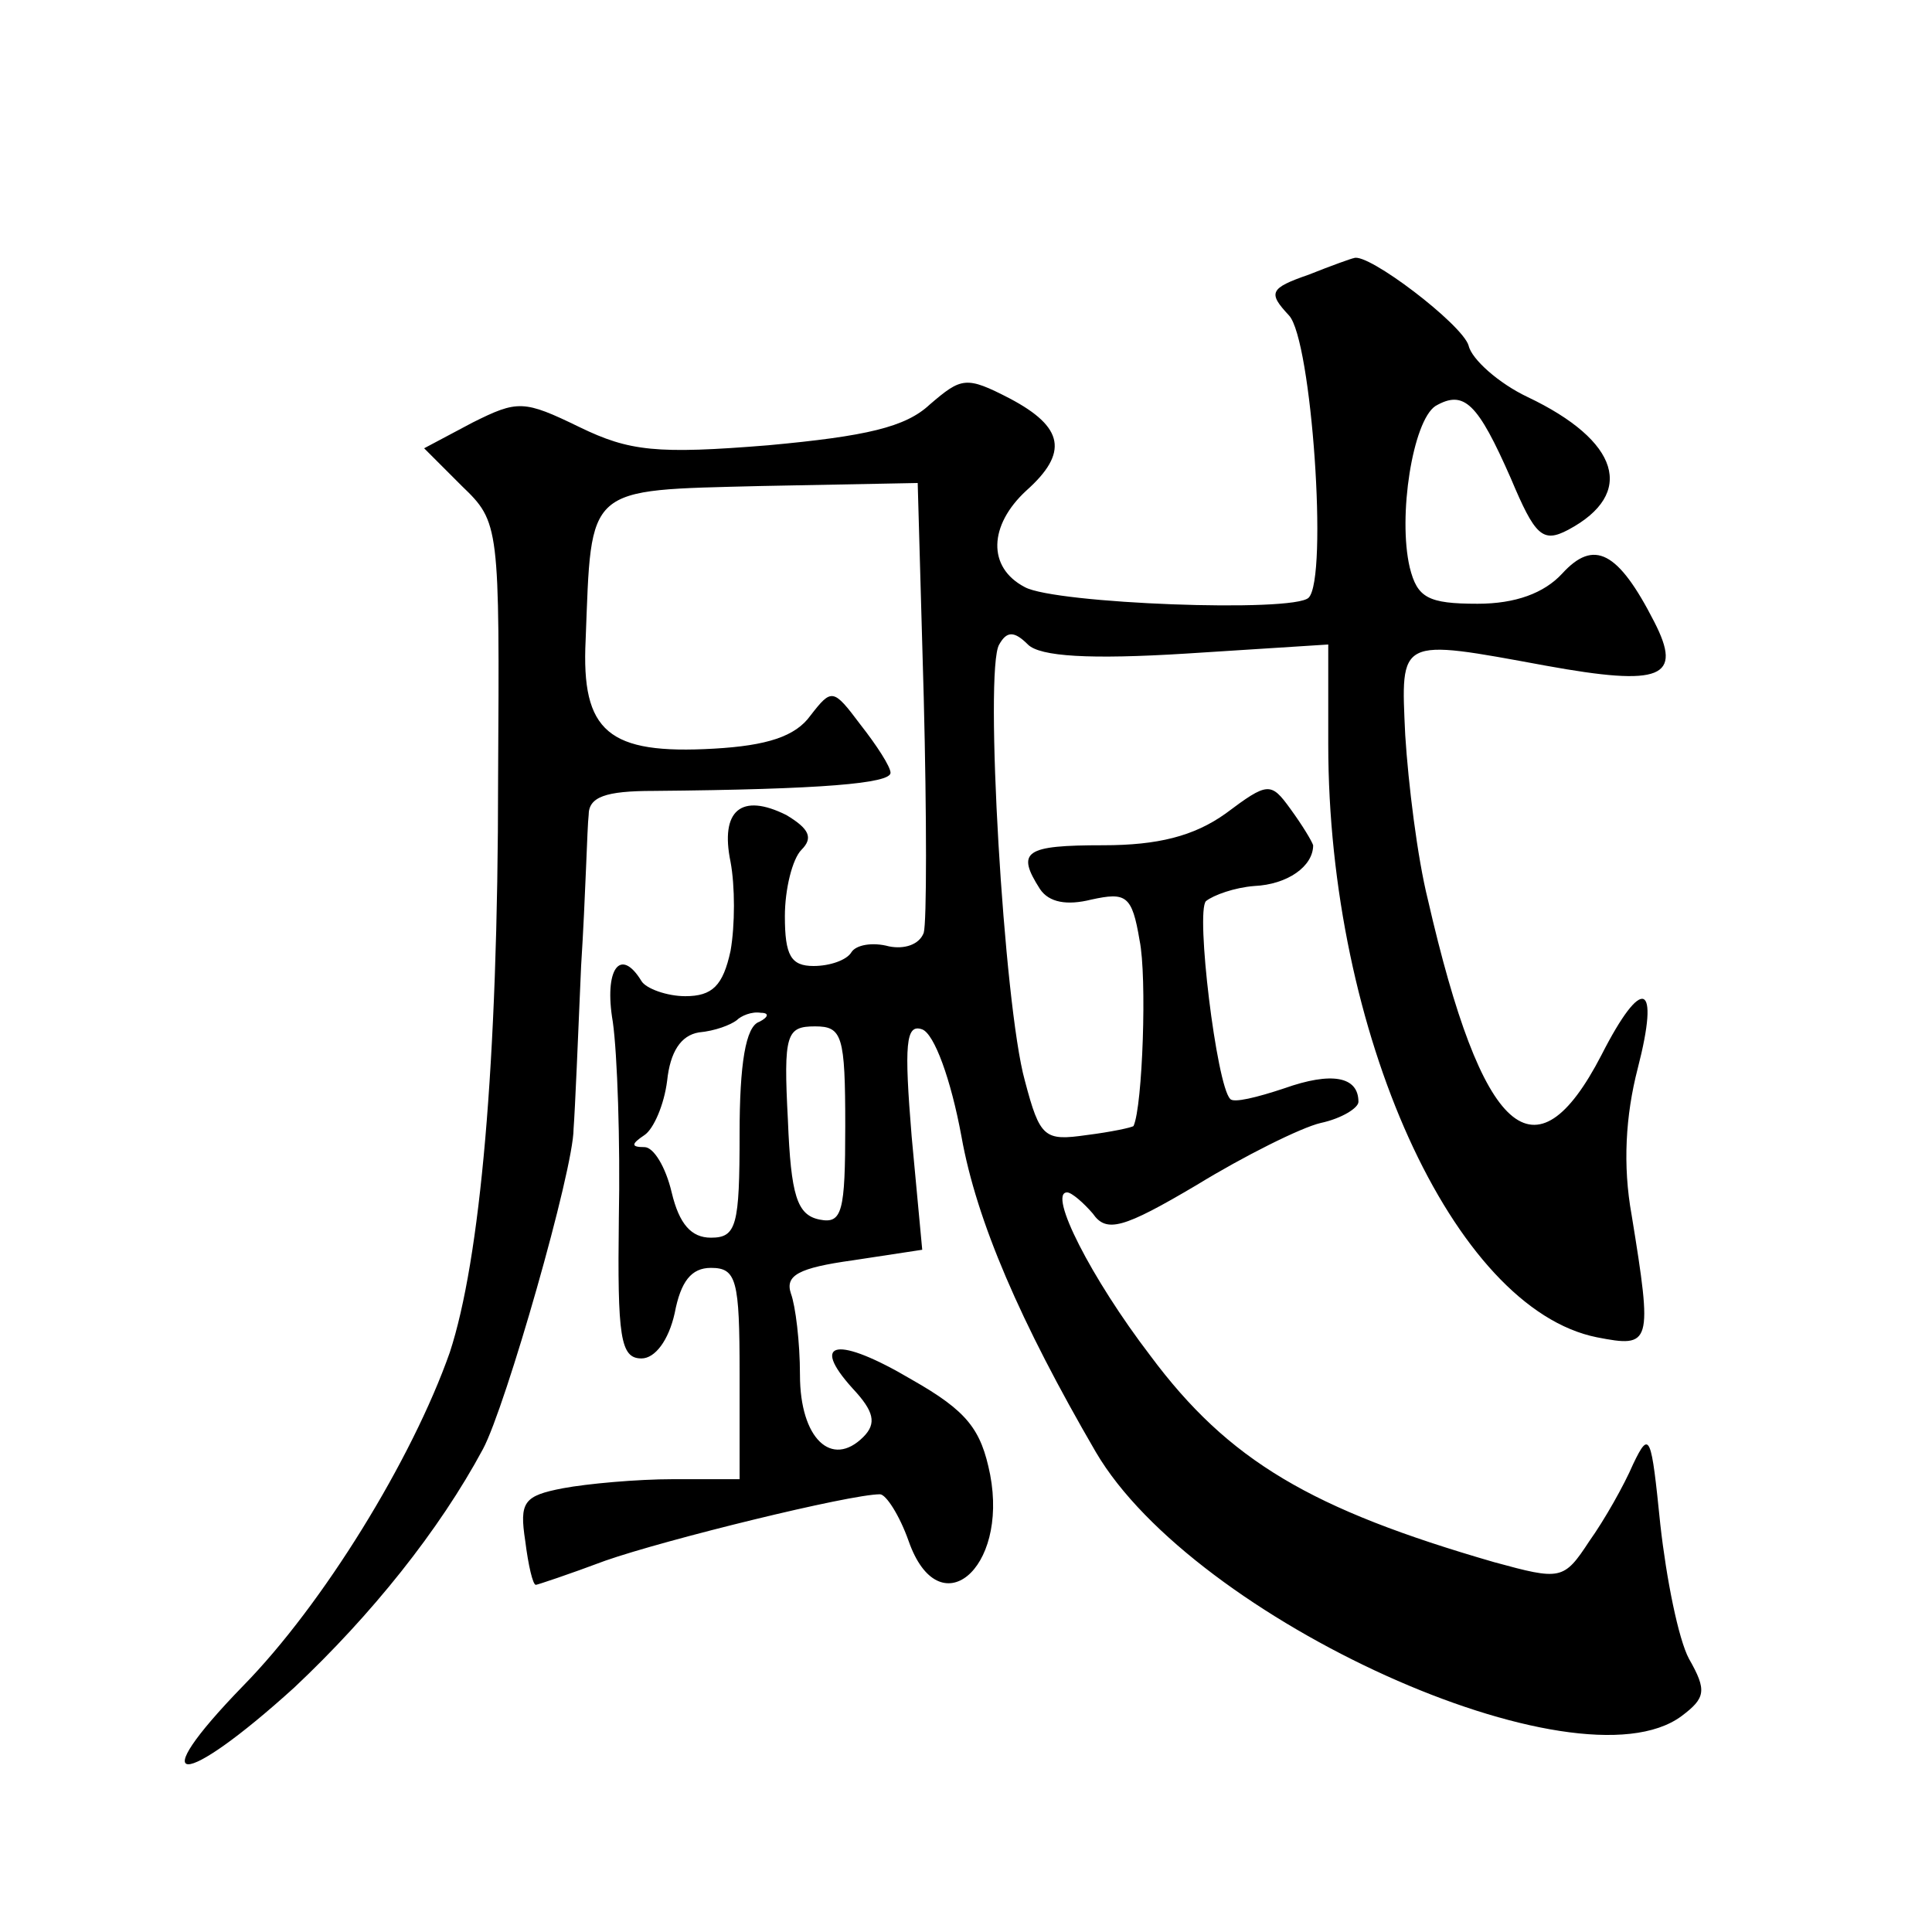
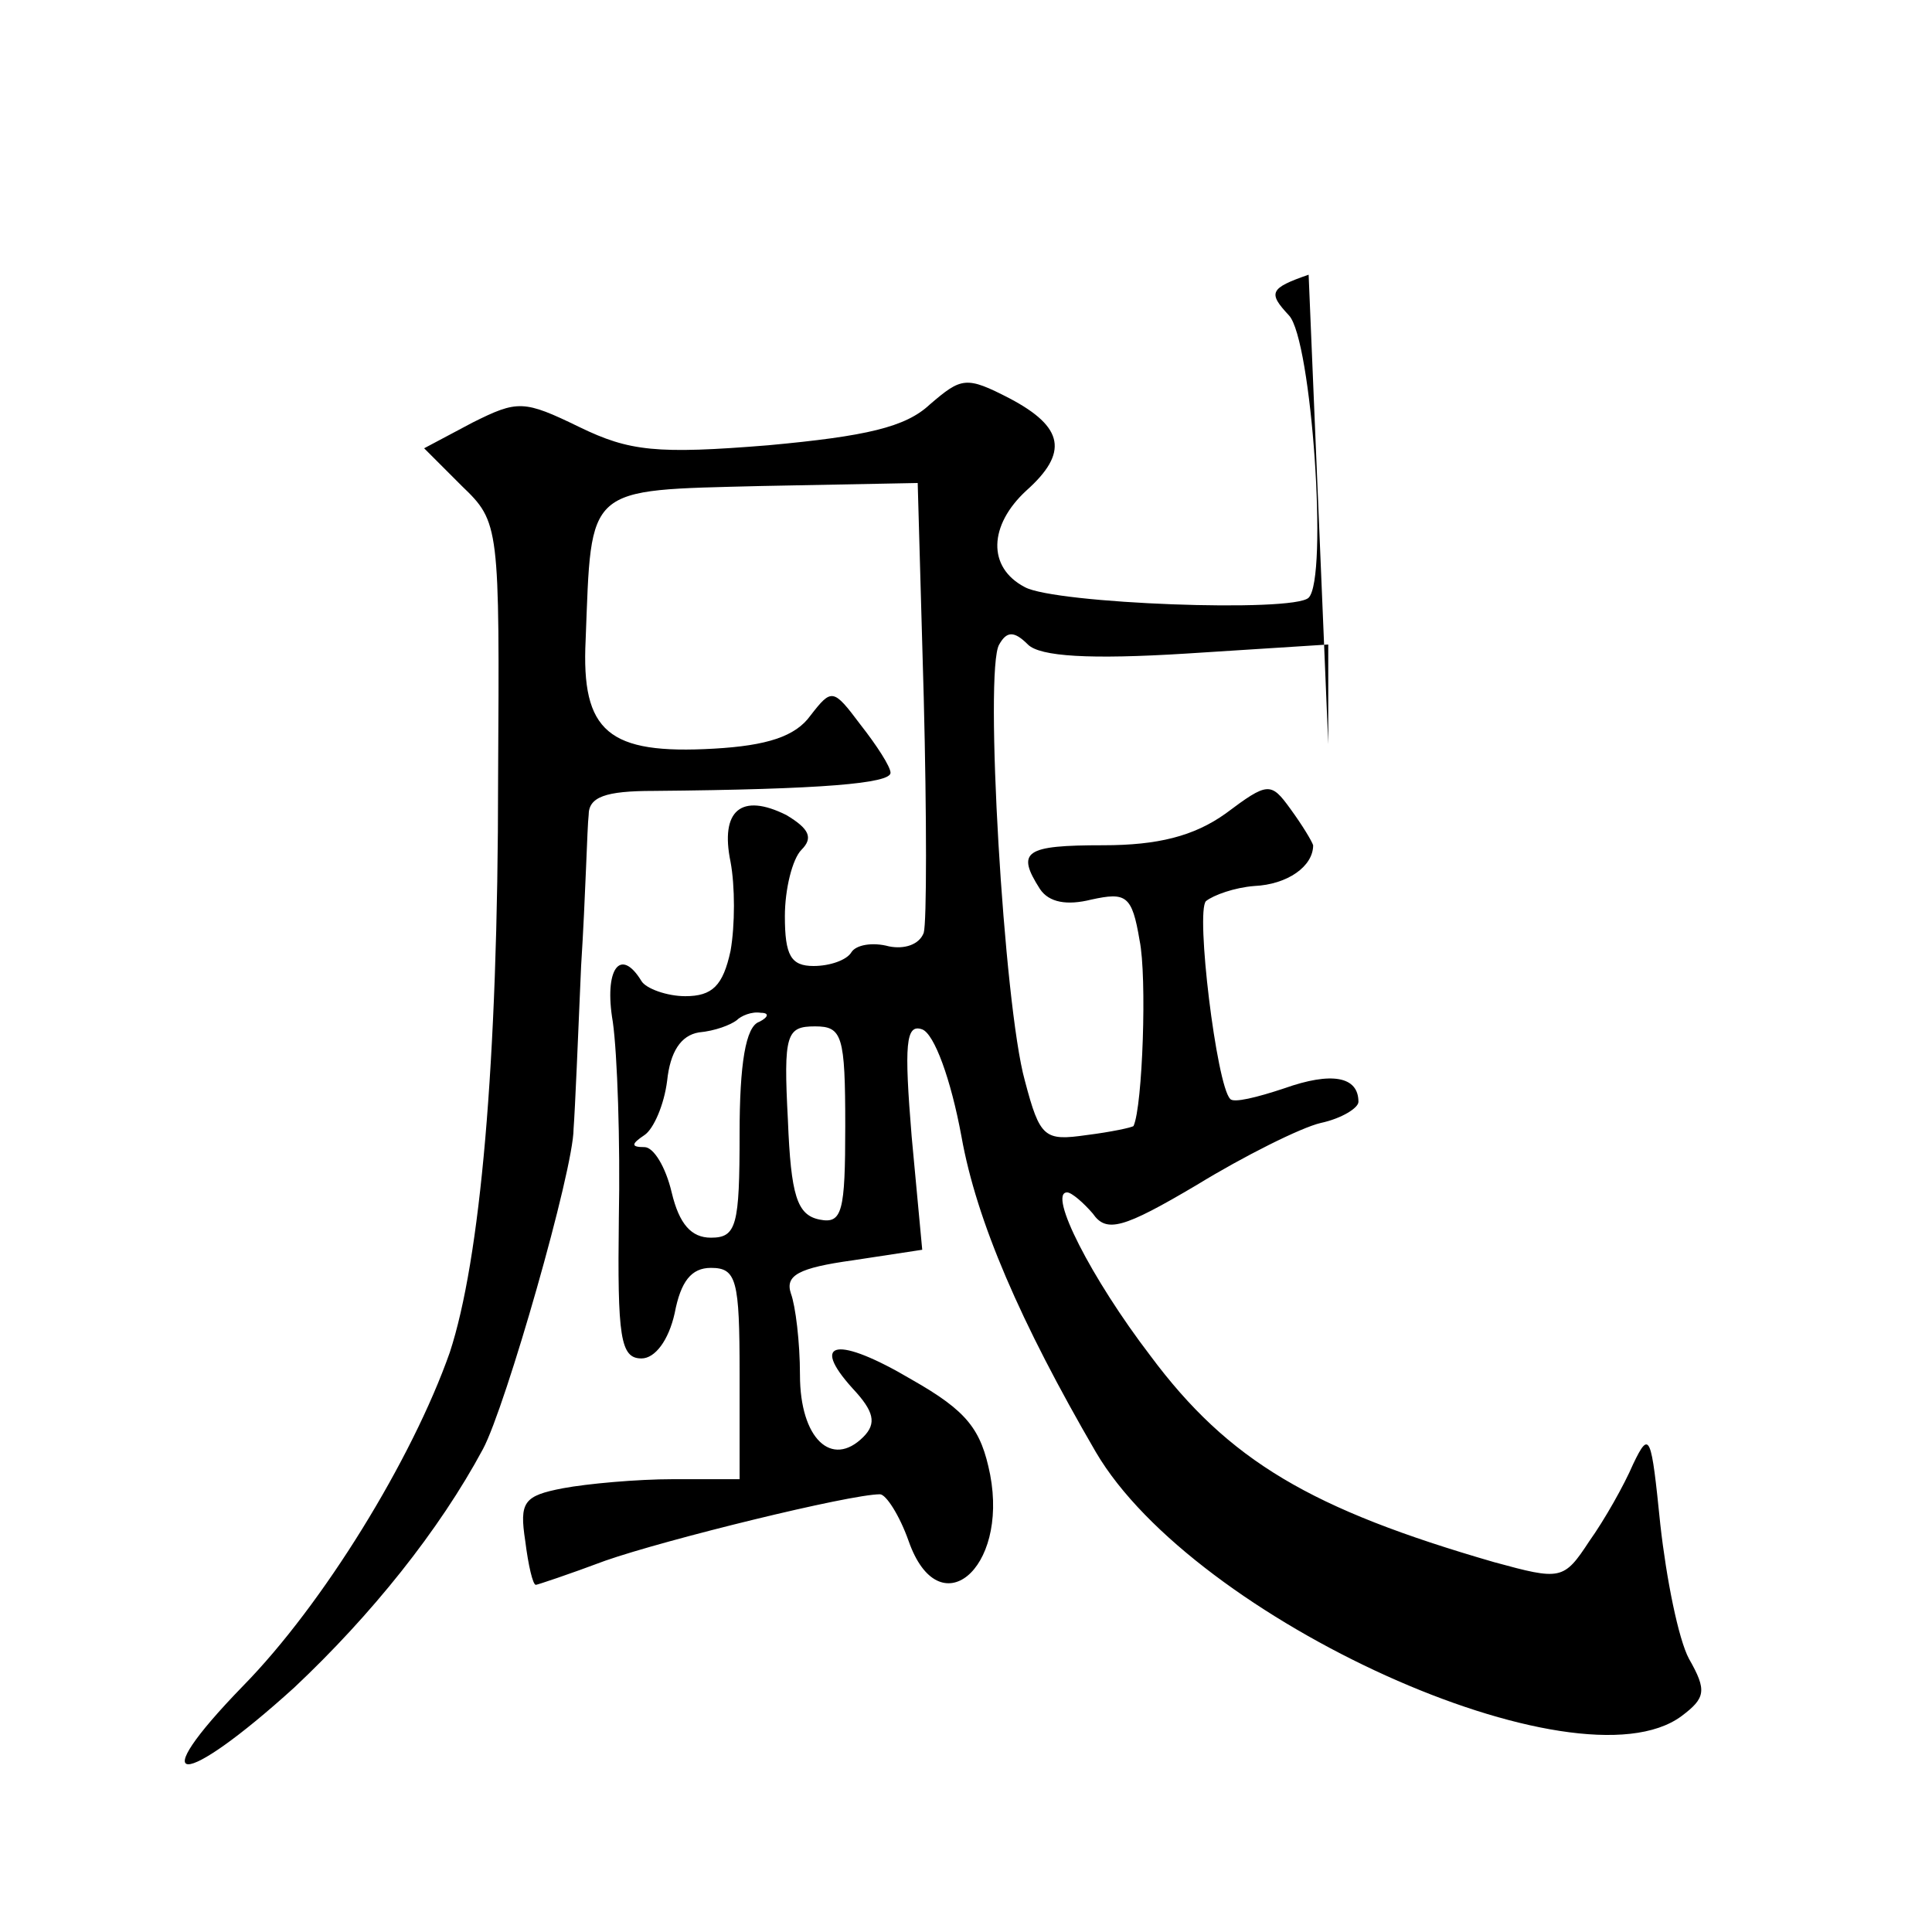
<svg xmlns="http://www.w3.org/2000/svg" version="1.0" width="128pt" height="128pt" viewBox="0 0 128 128" preserveAspectRatio="xMidYMid meet">
  <g transform="translate(0,128) scale(0.1,-0.1)" fill="#0" stroke="none">
-     <path d="M867 1098 c-26 -9 -27 -12 -13 -27 15 -16 26 -174 13 -187 -10 -10 -168 -4 -188 7 -25 13 -24 41 1 64 28 25 25 42 -11 61 -29 15 -32 14 -53 -4 -16 -15 -42 -21 -107 -27 -74 -6 -92 -4 -125 12 -37 18 -41 18 -71 3 l-32 -17 25 -25 c25 -24 25 -26 24 -194 0 -190 -12 -319 -32 -380 -25 -71 -84 -167 -137 -221 -67 -69 -41 -69 34 -1 51 48 96 104 125 158 15 28 60 185 60 212 1 13 3 61 5 108 3 47 4 92 5 100 0 12 11 16 43 16 112 1 157 5 157 12 0 4 -9 18 -20 32 -18 24 -19 24 -33 6 -10 -14 -29 -20 -64 -22 -70 -4 -88 11 -85 72 4 103 -1 99 116 102 l104 2 4 -142 c2 -79 2 -149 0 -156 -3 -8 -13 -11 -23 -9 -11 3 -22 1 -25 -4 -3 -5 -14 -9 -25 -9 -15 0 -19 7 -19 33 0 18 5 38 11 44 8 8 5 14 -10 23 -30 15 -44 3 -37 -31 3 -16 3 -42 0 -59 -5 -23 -12 -30 -30 -30 -12 0 -26 5 -29 10 -14 23 -25 8 -19 -27 3 -21 5 -80 4 -130 -1 -79 1 -93 15 -93 9 0 18 12 22 30 4 21 11 30 24 30 17 0 19 -8 19 -70 l0 -70 -44 0 c-24 0 -57 -3 -73 -6 -26 -5 -29 -9 -25 -35 2 -16 5 -29 7 -29 1 0 22 7 46 16 40 14 162 44 182 44 4 0 13 -14 19 -31 20 -57 66 -19 54 44 -6 30 -15 42 -52 63 -49 29 -68 26 -39 -6 14 -15 16 -23 7 -32 -21 -21 -42 -1 -42 41 0 22 -3 46 -6 54 -4 12 5 17 41 22 l46 7 -7 75 c-5 61 -4 75 7 71 8 -3 19 -33 26 -71 10 -56 39 -123 89 -209 65 -111 319 -226 388 -175 16 12 17 17 5 38 -7 13 -15 53 -19 89 -6 59 -7 63 -18 40 -6 -14 -19 -37 -29 -51 -17 -26 -19 -26 -63 -14 -121 35 -176 67 -228 137 -39 51 -68 108 -55 108 3 0 11 -7 17 -14 9 -13 20 -10 69 19 31 19 69 38 82 41 14 3 25 10 25 14 0 17 -18 20 -49 9 -18 -6 -34 -10 -36 -7 -9 9 -23 124 -16 131 5 4 19 9 32 10 22 1 39 13 39 27 -1 3 -7 13 -15 24 -13 18 -15 18 -43 -3 -21 -15 -45 -21 -81 -21 -52 0 -58 -4 -42 -29 6 -9 18 -11 34 -7 23 5 27 3 32 -27 5 -24 2 -110 -4 -123 -1 -1 -15 -4 -31 -6 -28 -4 -31 -2 -41 36 -14 50 -27 273 -17 289 5 9 10 9 19 0 8 -8 41 -10 105 -6 l94 6 0 -66 c0 -191 83 -374 178 -393 36 -7 37 -5 23 81 -6 33 -4 66 4 97 15 58 3 62 -24 9 -44 -85 -79 -54 -115 103 -7 28 -13 77 -15 109 -3 65 -5 64 93 46 77 -14 91 -8 72 29 -24 47 -40 55 -61 32 -12 -13 -31 -20 -56 -20 -33 0 -40 4 -45 24 -8 34 2 97 17 107 19 11 28 2 50 -48 16 -38 21 -43 38 -34 45 24 34 59 -27 88 -19 9 -37 25 -39 34 -4 14 -67 62 -76 58 -1 0 -15 -5 -30 -11z m-364 -495 c-9 -3 -13 -28 -13 -74 0 -61 -2 -69 -19 -69 -13 0 -21 9 -26 30 -4 17 -12 30 -18 30 -9 0 -9 2 0 8 6 4 13 20 15 36 2 19 9 30 21 32 11 1 21 5 25 8 3 3 10 6 16 5 6 0 5 -3 -1 -6z m57 -69 c0 -57 -2 -65 -17 -62 -15 3 -19 16 -21 66 -3 57 -1 62 18 62 18 0 20 -6 20 -66z" />
+     <path d="M867 1098 c-26 -9 -27 -12 -13 -27 15 -16 26 -174 13 -187 -10 -10 -168 -4 -188 7 -25 13 -24 41 1 64 28 25 25 42 -11 61 -29 15 -32 14 -53 -4 -16 -15 -42 -21 -107 -27 -74 -6 -92 -4 -125 12 -37 18 -41 18 -71 3 l-32 -17 25 -25 c25 -24 25 -26 24 -194 0 -190 -12 -319 -32 -380 -25 -71 -84 -167 -137 -221 -67 -69 -41 -69 34 -1 51 48 96 104 125 158 15 28 60 185 60 212 1 13 3 61 5 108 3 47 4 92 5 100 0 12 11 16 43 16 112 1 157 5 157 12 0 4 -9 18 -20 32 -18 24 -19 24 -33 6 -10 -14 -29 -20 -64 -22 -70 -4 -88 11 -85 72 4 103 -1 99 116 102 l104 2 4 -142 c2 -79 2 -149 0 -156 -3 -8 -13 -11 -23 -9 -11 3 -22 1 -25 -4 -3 -5 -14 -9 -25 -9 -15 0 -19 7 -19 33 0 18 5 38 11 44 8 8 5 14 -10 23 -30 15 -44 3 -37 -31 3 -16 3 -42 0 -59 -5 -23 -12 -30 -30 -30 -12 0 -26 5 -29 10 -14 23 -25 8 -19 -27 3 -21 5 -80 4 -130 -1 -79 1 -93 15 -93 9 0 18 12 22 30 4 21 11 30 24 30 17 0 19 -8 19 -70 l0 -70 -44 0 c-24 0 -57 -3 -73 -6 -26 -5 -29 -9 -25 -35 2 -16 5 -29 7 -29 1 0 22 7 46 16 40 14 162 44 182 44 4 0 13 -14 19 -31 20 -57 66 -19 54 44 -6 30 -15 42 -52 63 -49 29 -68 26 -39 -6 14 -15 16 -23 7 -32 -21 -21 -42 -1 -42 41 0 22 -3 46 -6 54 -4 12 5 17 41 22 l46 7 -7 75 c-5 61 -4 75 7 71 8 -3 19 -33 26 -71 10 -56 39 -123 89 -209 65 -111 319 -226 388 -175 16 12 17 17 5 38 -7 13 -15 53 -19 89 -6 59 -7 63 -18 40 -6 -14 -19 -37 -29 -51 -17 -26 -19 -26 -63 -14 -121 35 -176 67 -228 137 -39 51 -68 108 -55 108 3 0 11 -7 17 -14 9 -13 20 -10 69 19 31 19 69 38 82 41 14 3 25 10 25 14 0 17 -18 20 -49 9 -18 -6 -34 -10 -36 -7 -9 9 -23 124 -16 131 5 4 19 9 32 10 22 1 39 13 39 27 -1 3 -7 13 -15 24 -13 18 -15 18 -43 -3 -21 -15 -45 -21 -81 -21 -52 0 -58 -4 -42 -29 6 -9 18 -11 34 -7 23 5 27 3 32 -27 5 -24 2 -110 -4 -123 -1 -1 -15 -4 -31 -6 -28 -4 -31 -2 -41 36 -14 50 -27 273 -17 289 5 9 10 9 19 0 8 -8 41 -10 105 -6 l94 6 0 -66 z m-364 -495 c-9 -3 -13 -28 -13 -74 0 -61 -2 -69 -19 -69 -13 0 -21 9 -26 30 -4 17 -12 30 -18 30 -9 0 -9 2 0 8 6 4 13 20 15 36 2 19 9 30 21 32 11 1 21 5 25 8 3 3 10 6 16 5 6 0 5 -3 -1 -6z m57 -69 c0 -57 -2 -65 -17 -62 -15 3 -19 16 -21 66 -3 57 -1 62 18 62 18 0 20 -6 20 -66z" />
  </g>
</svg>